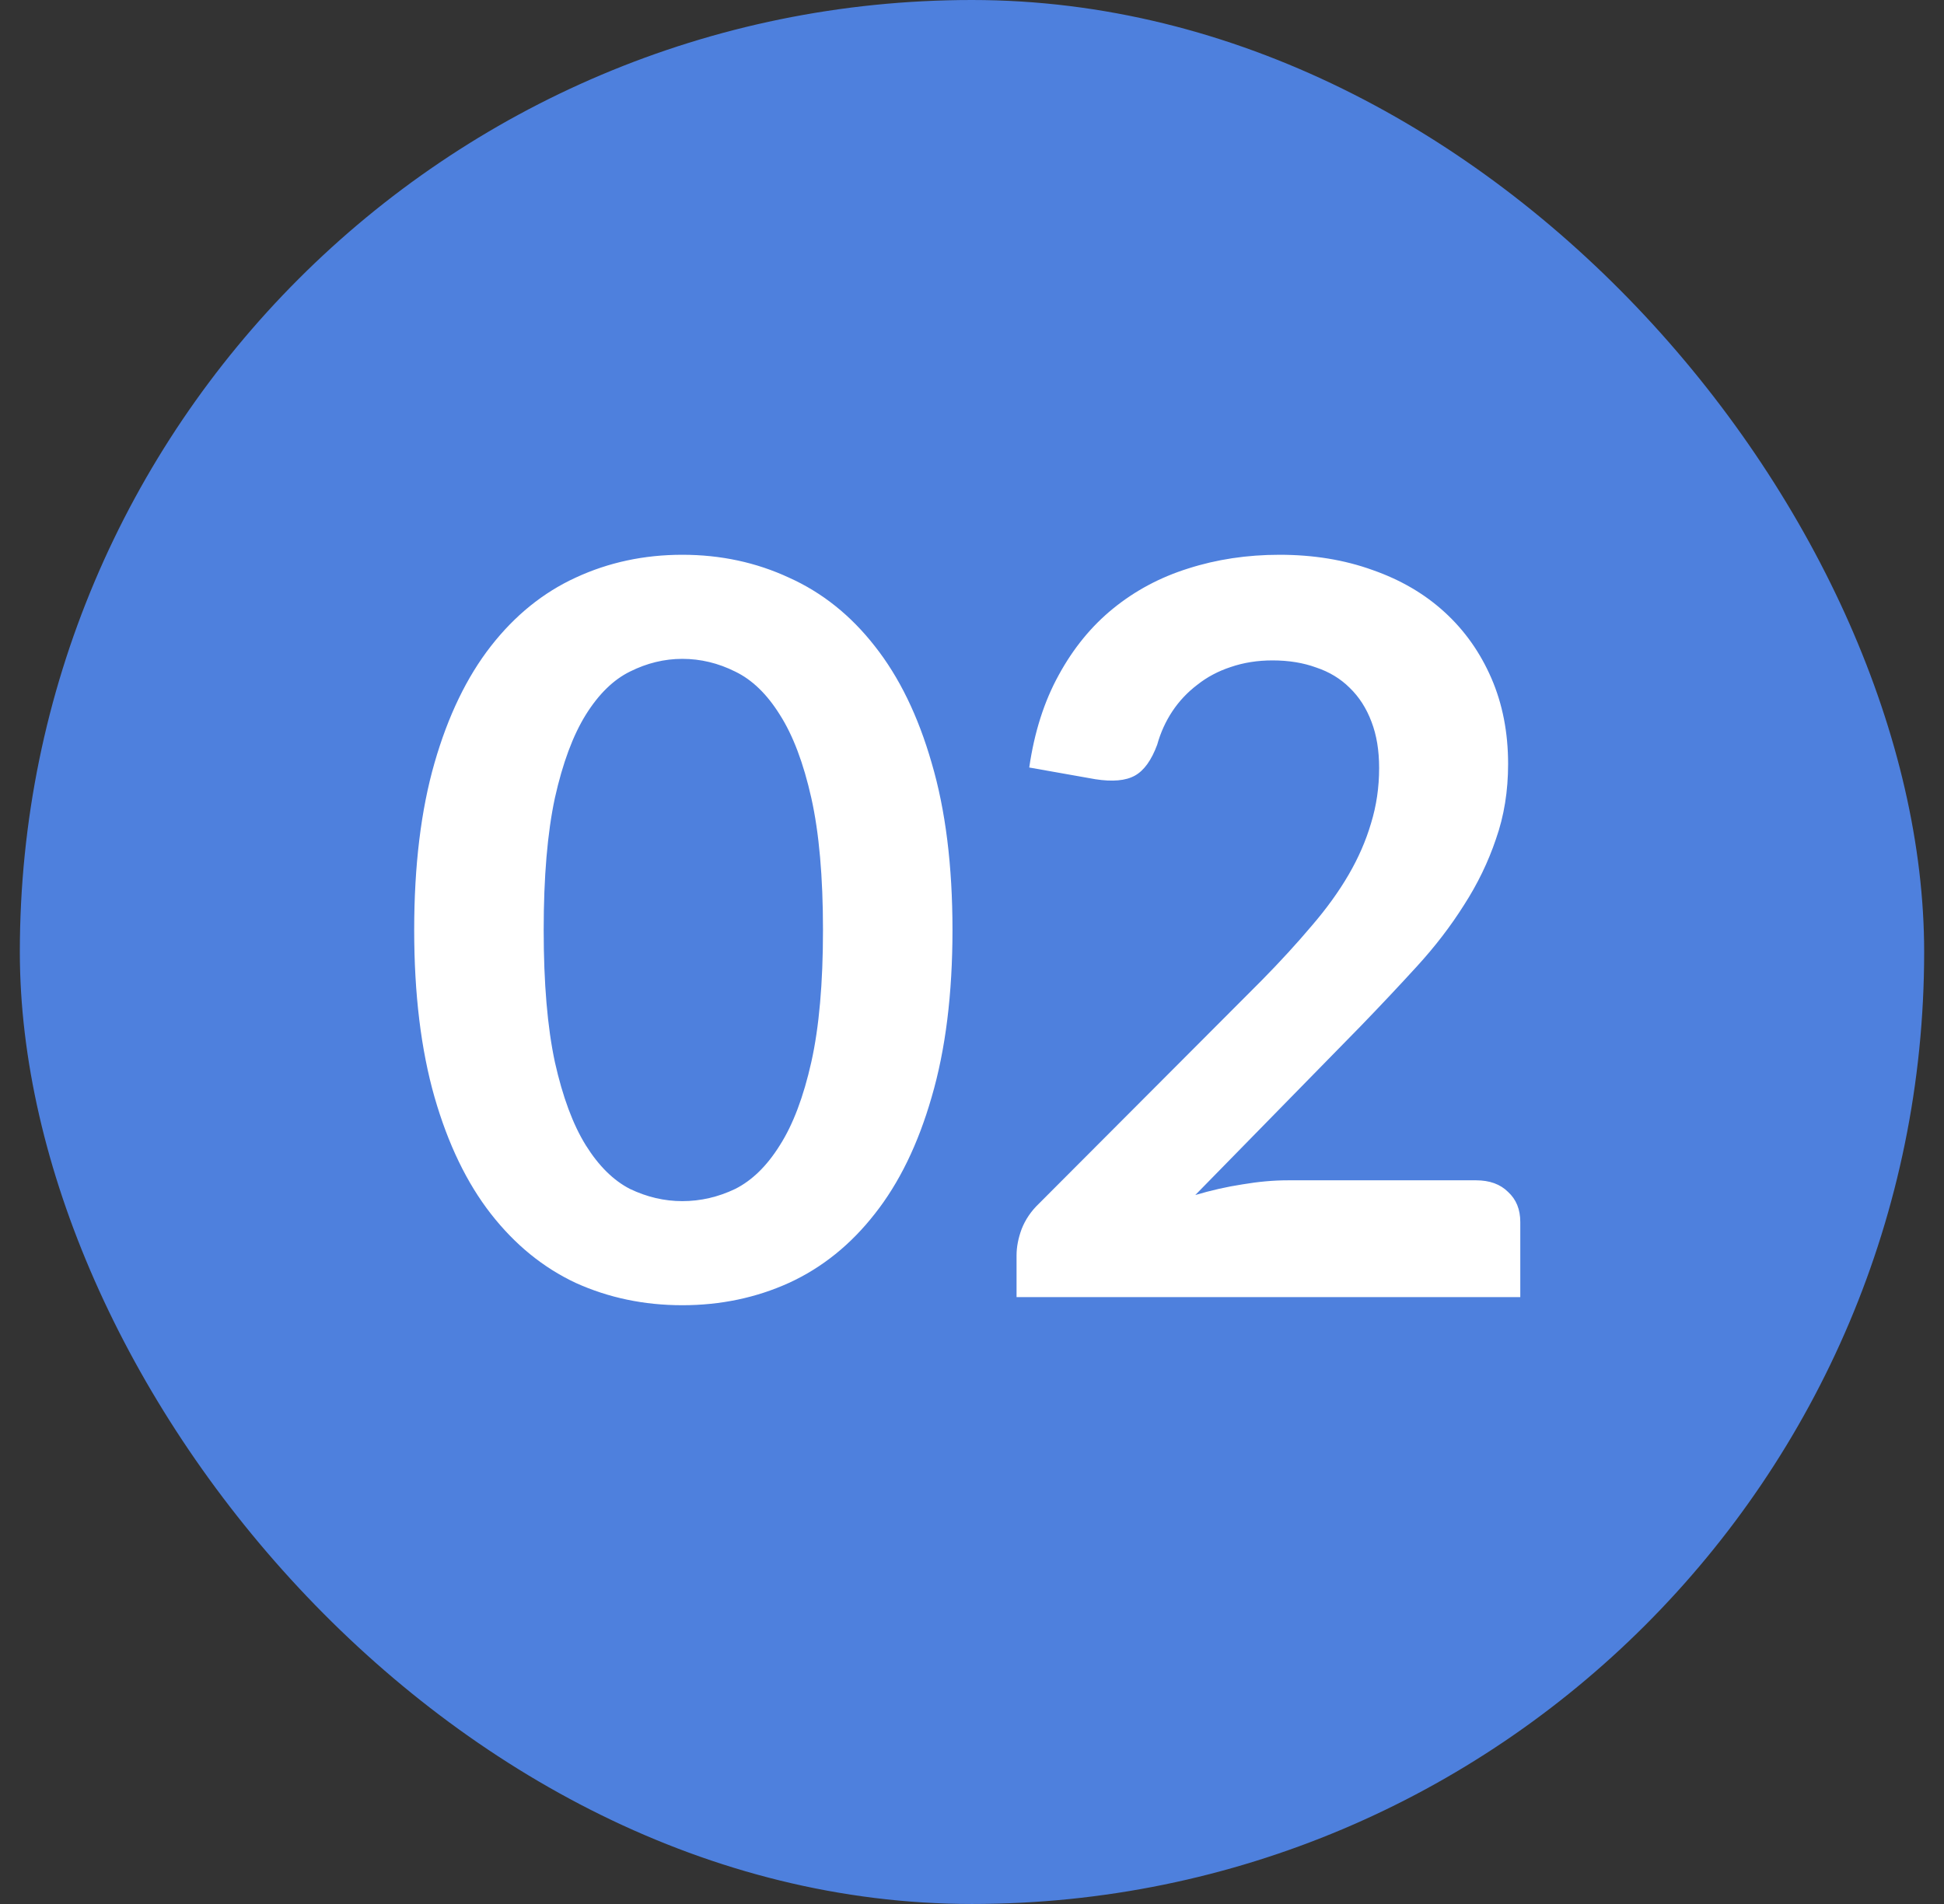
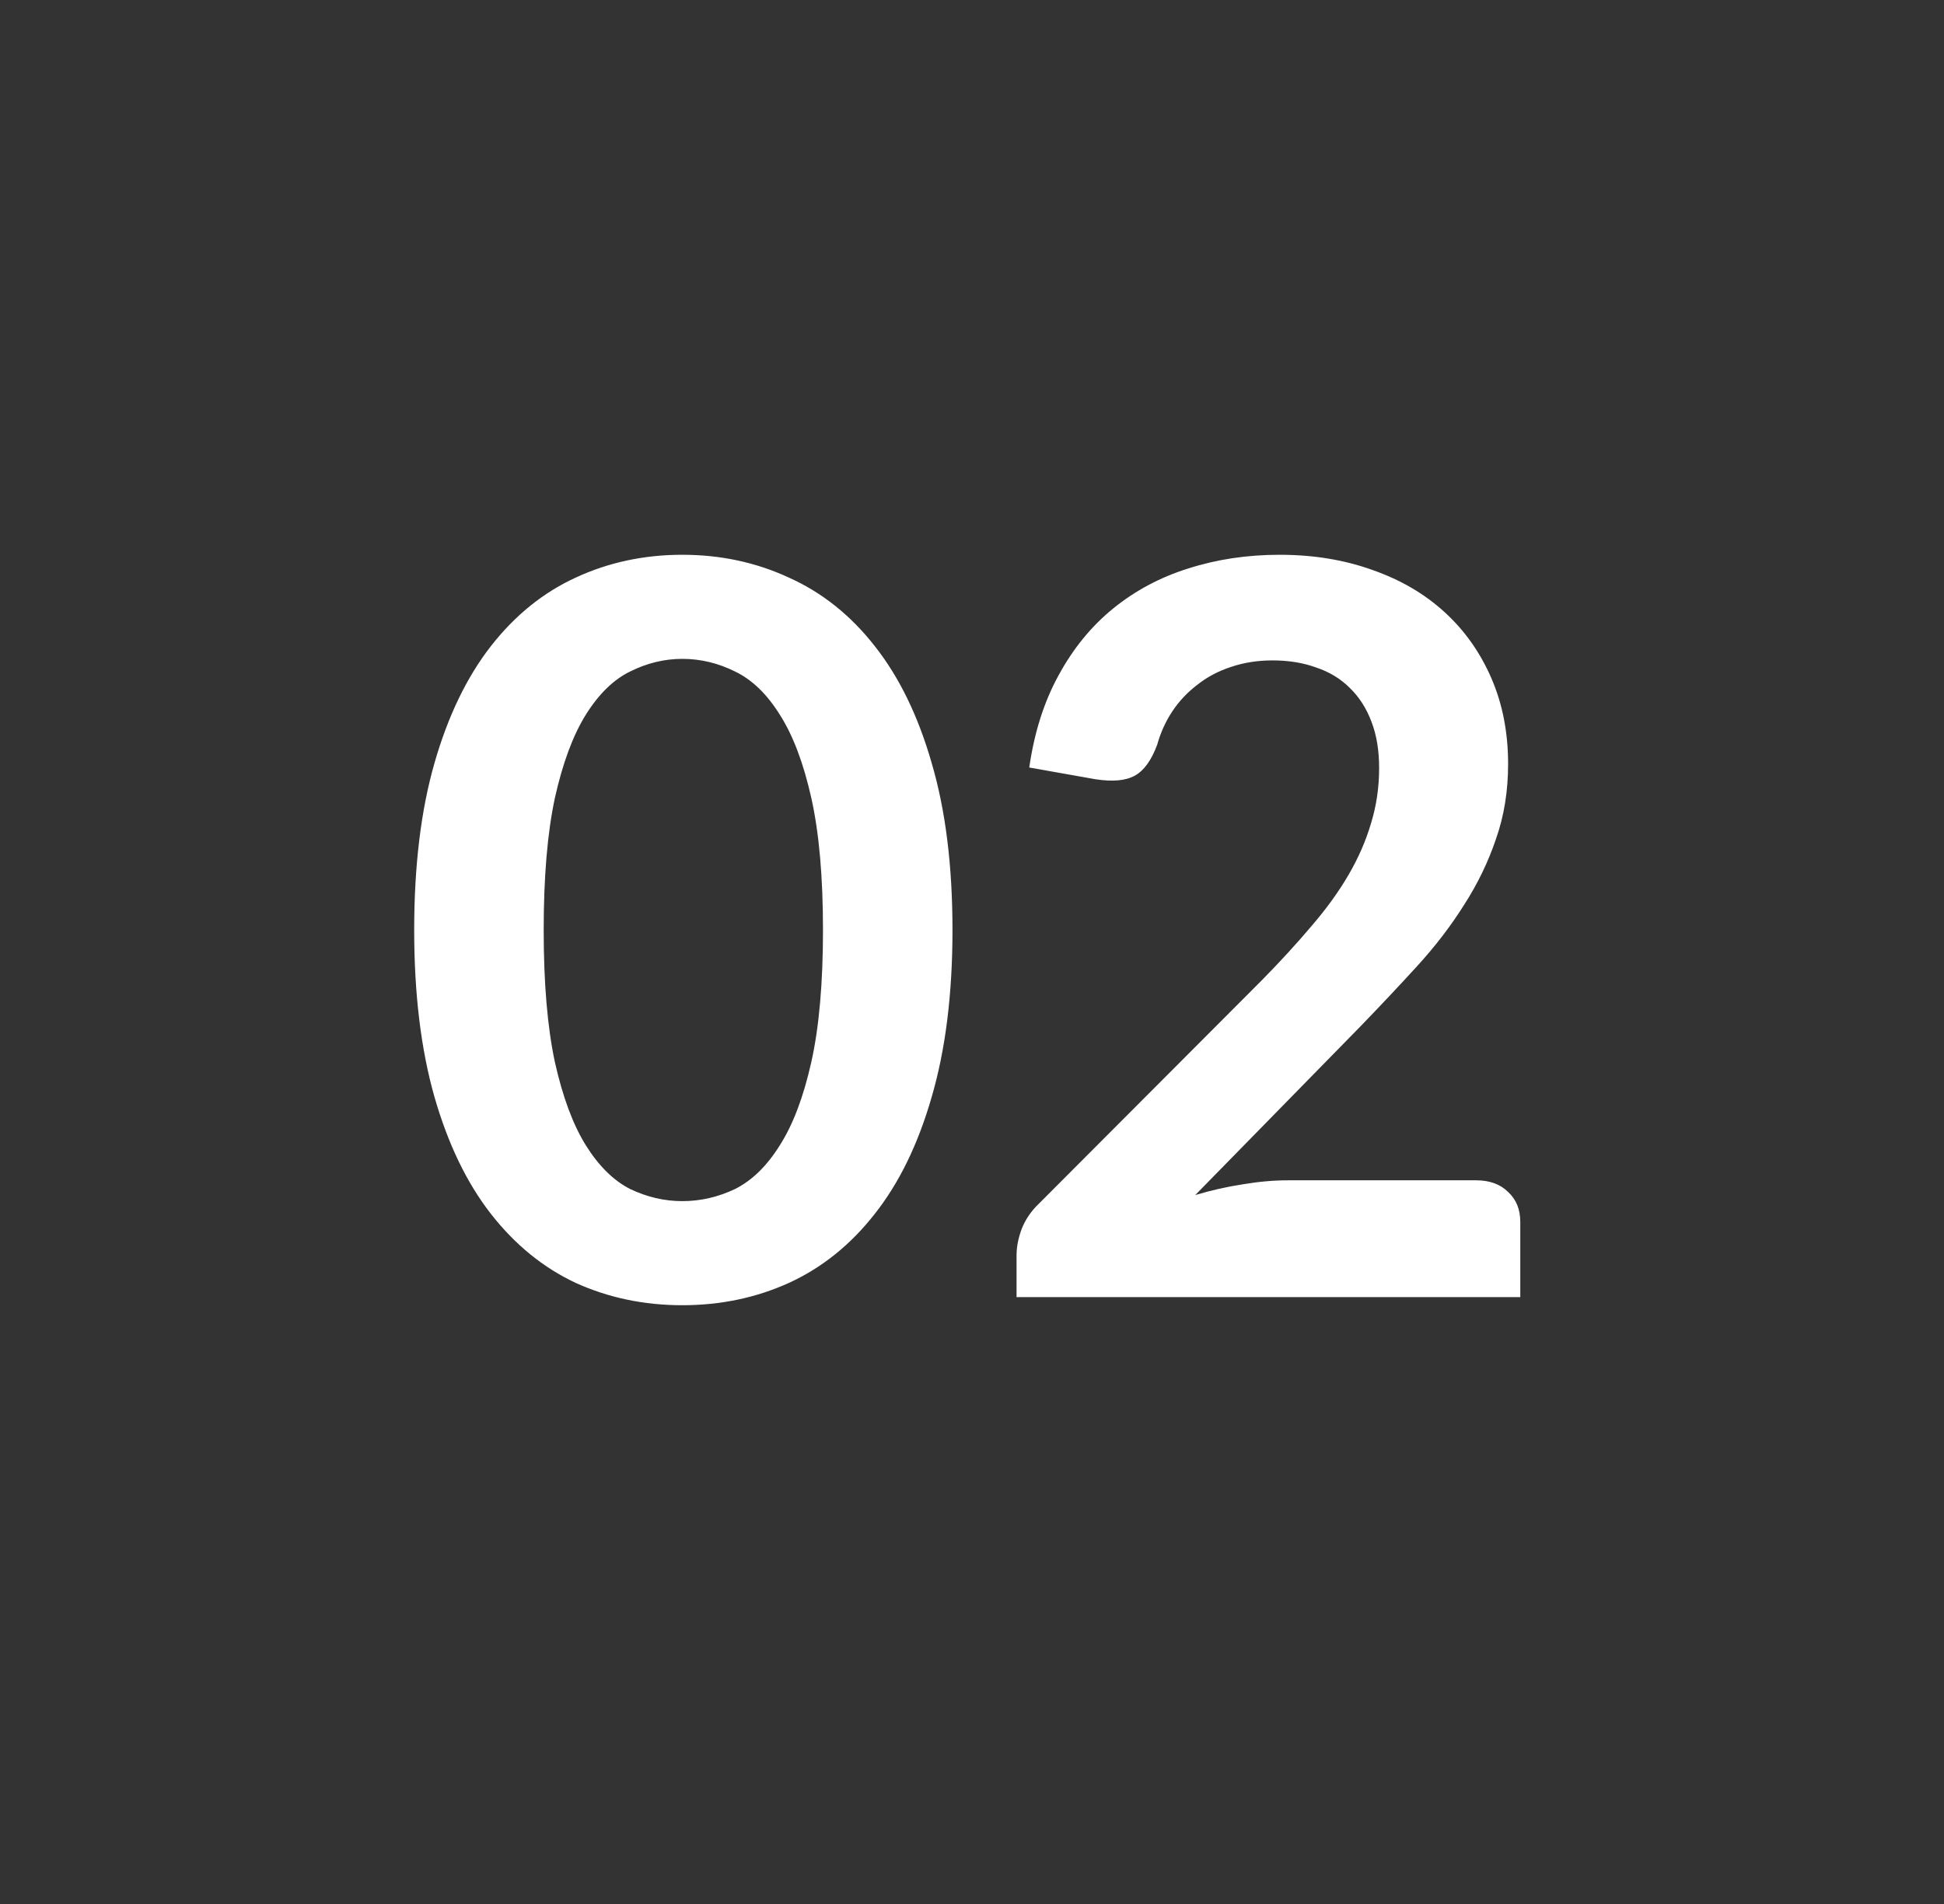
<svg xmlns="http://www.w3.org/2000/svg" width="49" height="48" viewBox="0 0 49 48" fill="none">
  <rect x="0" y="0" width="49" height="48" fill="#333333" stroke="none" />
-   <rect x="0.5" width="48" height="48" rx="24" fill="#4E80DD" />
  <path d="M24.008 23.446C24.008 25.058 23.833 26.462 23.483 27.657C23.142 28.843 22.664 29.824 22.05 30.601C21.444 31.377 20.723 31.958 19.886 32.342C19.059 32.717 18.163 32.905 17.198 32.905C16.234 32.905 15.338 32.717 14.51 32.342C13.691 31.958 12.979 31.377 12.373 30.601C11.767 29.824 11.293 28.843 10.952 27.657C10.611 26.462 10.44 25.058 10.44 23.446C10.44 21.824 10.611 20.421 10.952 19.234C11.293 18.048 11.767 17.067 12.373 16.29C12.979 15.514 13.691 14.938 14.51 14.562C15.338 14.178 16.234 13.986 17.198 13.986C18.163 13.986 19.059 14.178 19.886 14.562C20.723 14.938 21.444 15.514 22.05 16.29C22.664 17.067 23.142 18.048 23.483 19.234C23.833 20.421 24.008 21.824 24.008 23.446ZM20.744 23.446C20.744 22.106 20.646 20.997 20.45 20.118C20.253 19.239 19.989 18.539 19.656 18.018C19.332 17.498 18.956 17.135 18.53 16.93C18.103 16.717 17.659 16.61 17.198 16.61C16.746 16.61 16.307 16.717 15.88 16.93C15.462 17.135 15.091 17.498 14.766 18.018C14.442 18.539 14.182 19.239 13.986 20.118C13.798 20.997 13.704 22.106 13.704 23.446C13.704 24.785 13.798 25.895 13.986 26.774C14.182 27.652 14.442 28.352 14.766 28.873C15.091 29.393 15.462 29.76 15.88 29.974C16.307 30.178 16.746 30.281 17.198 30.281C17.659 30.281 18.103 30.178 18.53 29.974C18.956 29.76 19.332 29.393 19.656 28.873C19.989 28.352 20.253 27.652 20.45 26.774C20.646 25.895 20.744 24.785 20.744 23.446ZM37.207 29.756C37.548 29.756 37.817 29.854 38.013 30.05C38.218 30.238 38.32 30.49 38.32 30.806V32.7H25.623V31.65C25.623 31.437 25.666 31.215 25.751 30.985C25.845 30.746 25.99 30.532 26.186 30.345L31.805 24.713C32.275 24.235 32.693 23.778 33.06 23.343C33.435 22.908 33.746 22.477 33.994 22.05C34.242 21.624 34.429 21.193 34.557 20.758C34.694 20.314 34.762 19.849 34.762 19.362C34.762 18.919 34.698 18.53 34.57 18.198C34.442 17.856 34.258 17.57 34.02 17.34C33.789 17.11 33.508 16.939 33.175 16.828C32.85 16.709 32.484 16.649 32.074 16.649C31.698 16.649 31.349 16.704 31.024 16.815C30.709 16.918 30.427 17.067 30.18 17.263C29.932 17.451 29.723 17.673 29.552 17.929C29.382 18.185 29.254 18.466 29.168 18.774C29.023 19.166 28.836 19.426 28.605 19.554C28.375 19.682 28.042 19.712 27.607 19.644L25.943 19.349C26.071 18.462 26.318 17.686 26.685 17.02C27.052 16.346 27.509 15.787 28.055 15.343C28.61 14.891 29.241 14.554 29.949 14.332C30.666 14.102 31.434 13.986 32.253 13.986C33.106 13.986 33.887 14.114 34.596 14.37C35.304 14.618 35.91 14.972 36.413 15.433C36.917 15.893 37.309 16.448 37.591 17.097C37.872 17.745 38.013 18.466 38.013 19.26C38.013 19.943 37.911 20.574 37.706 21.154C37.51 21.735 37.241 22.289 36.9 22.818C36.567 23.347 36.174 23.859 35.722 24.354C35.27 24.849 34.796 25.353 34.301 25.865L30.128 30.127C30.529 30.008 30.926 29.918 31.319 29.858C31.72 29.79 32.1 29.756 32.458 29.756H37.207Z" fill="white" />
</svg>